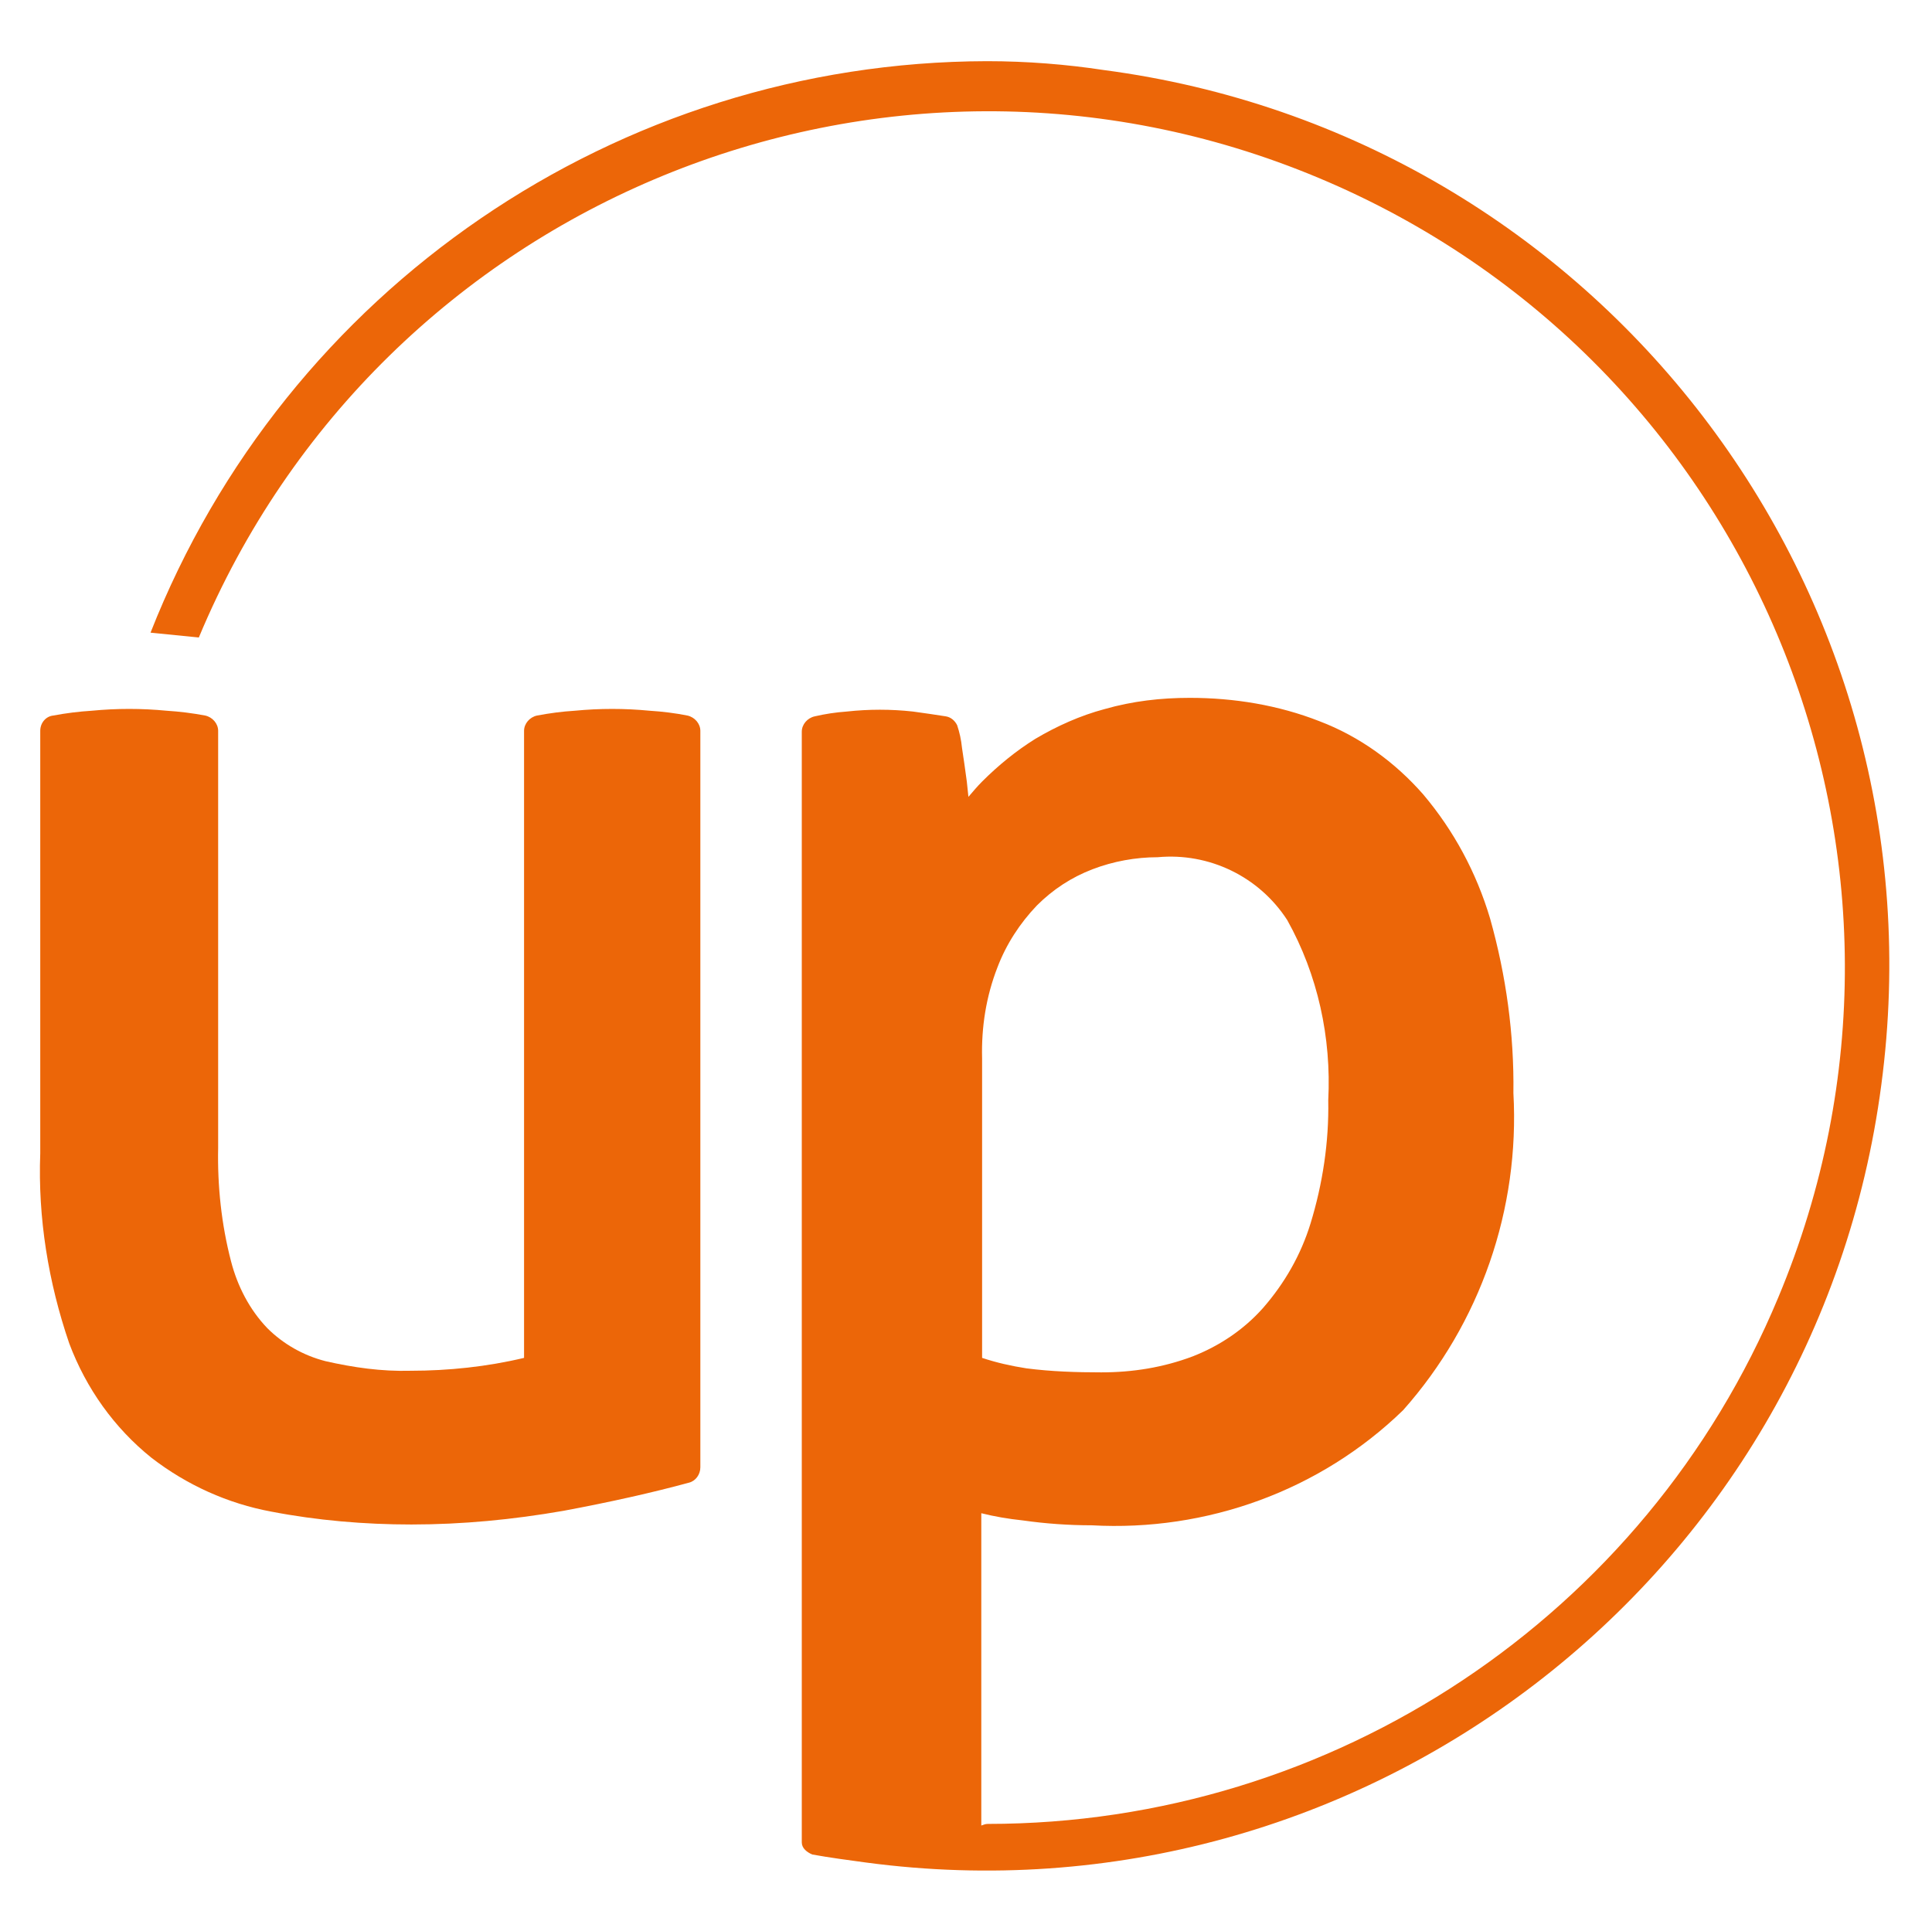
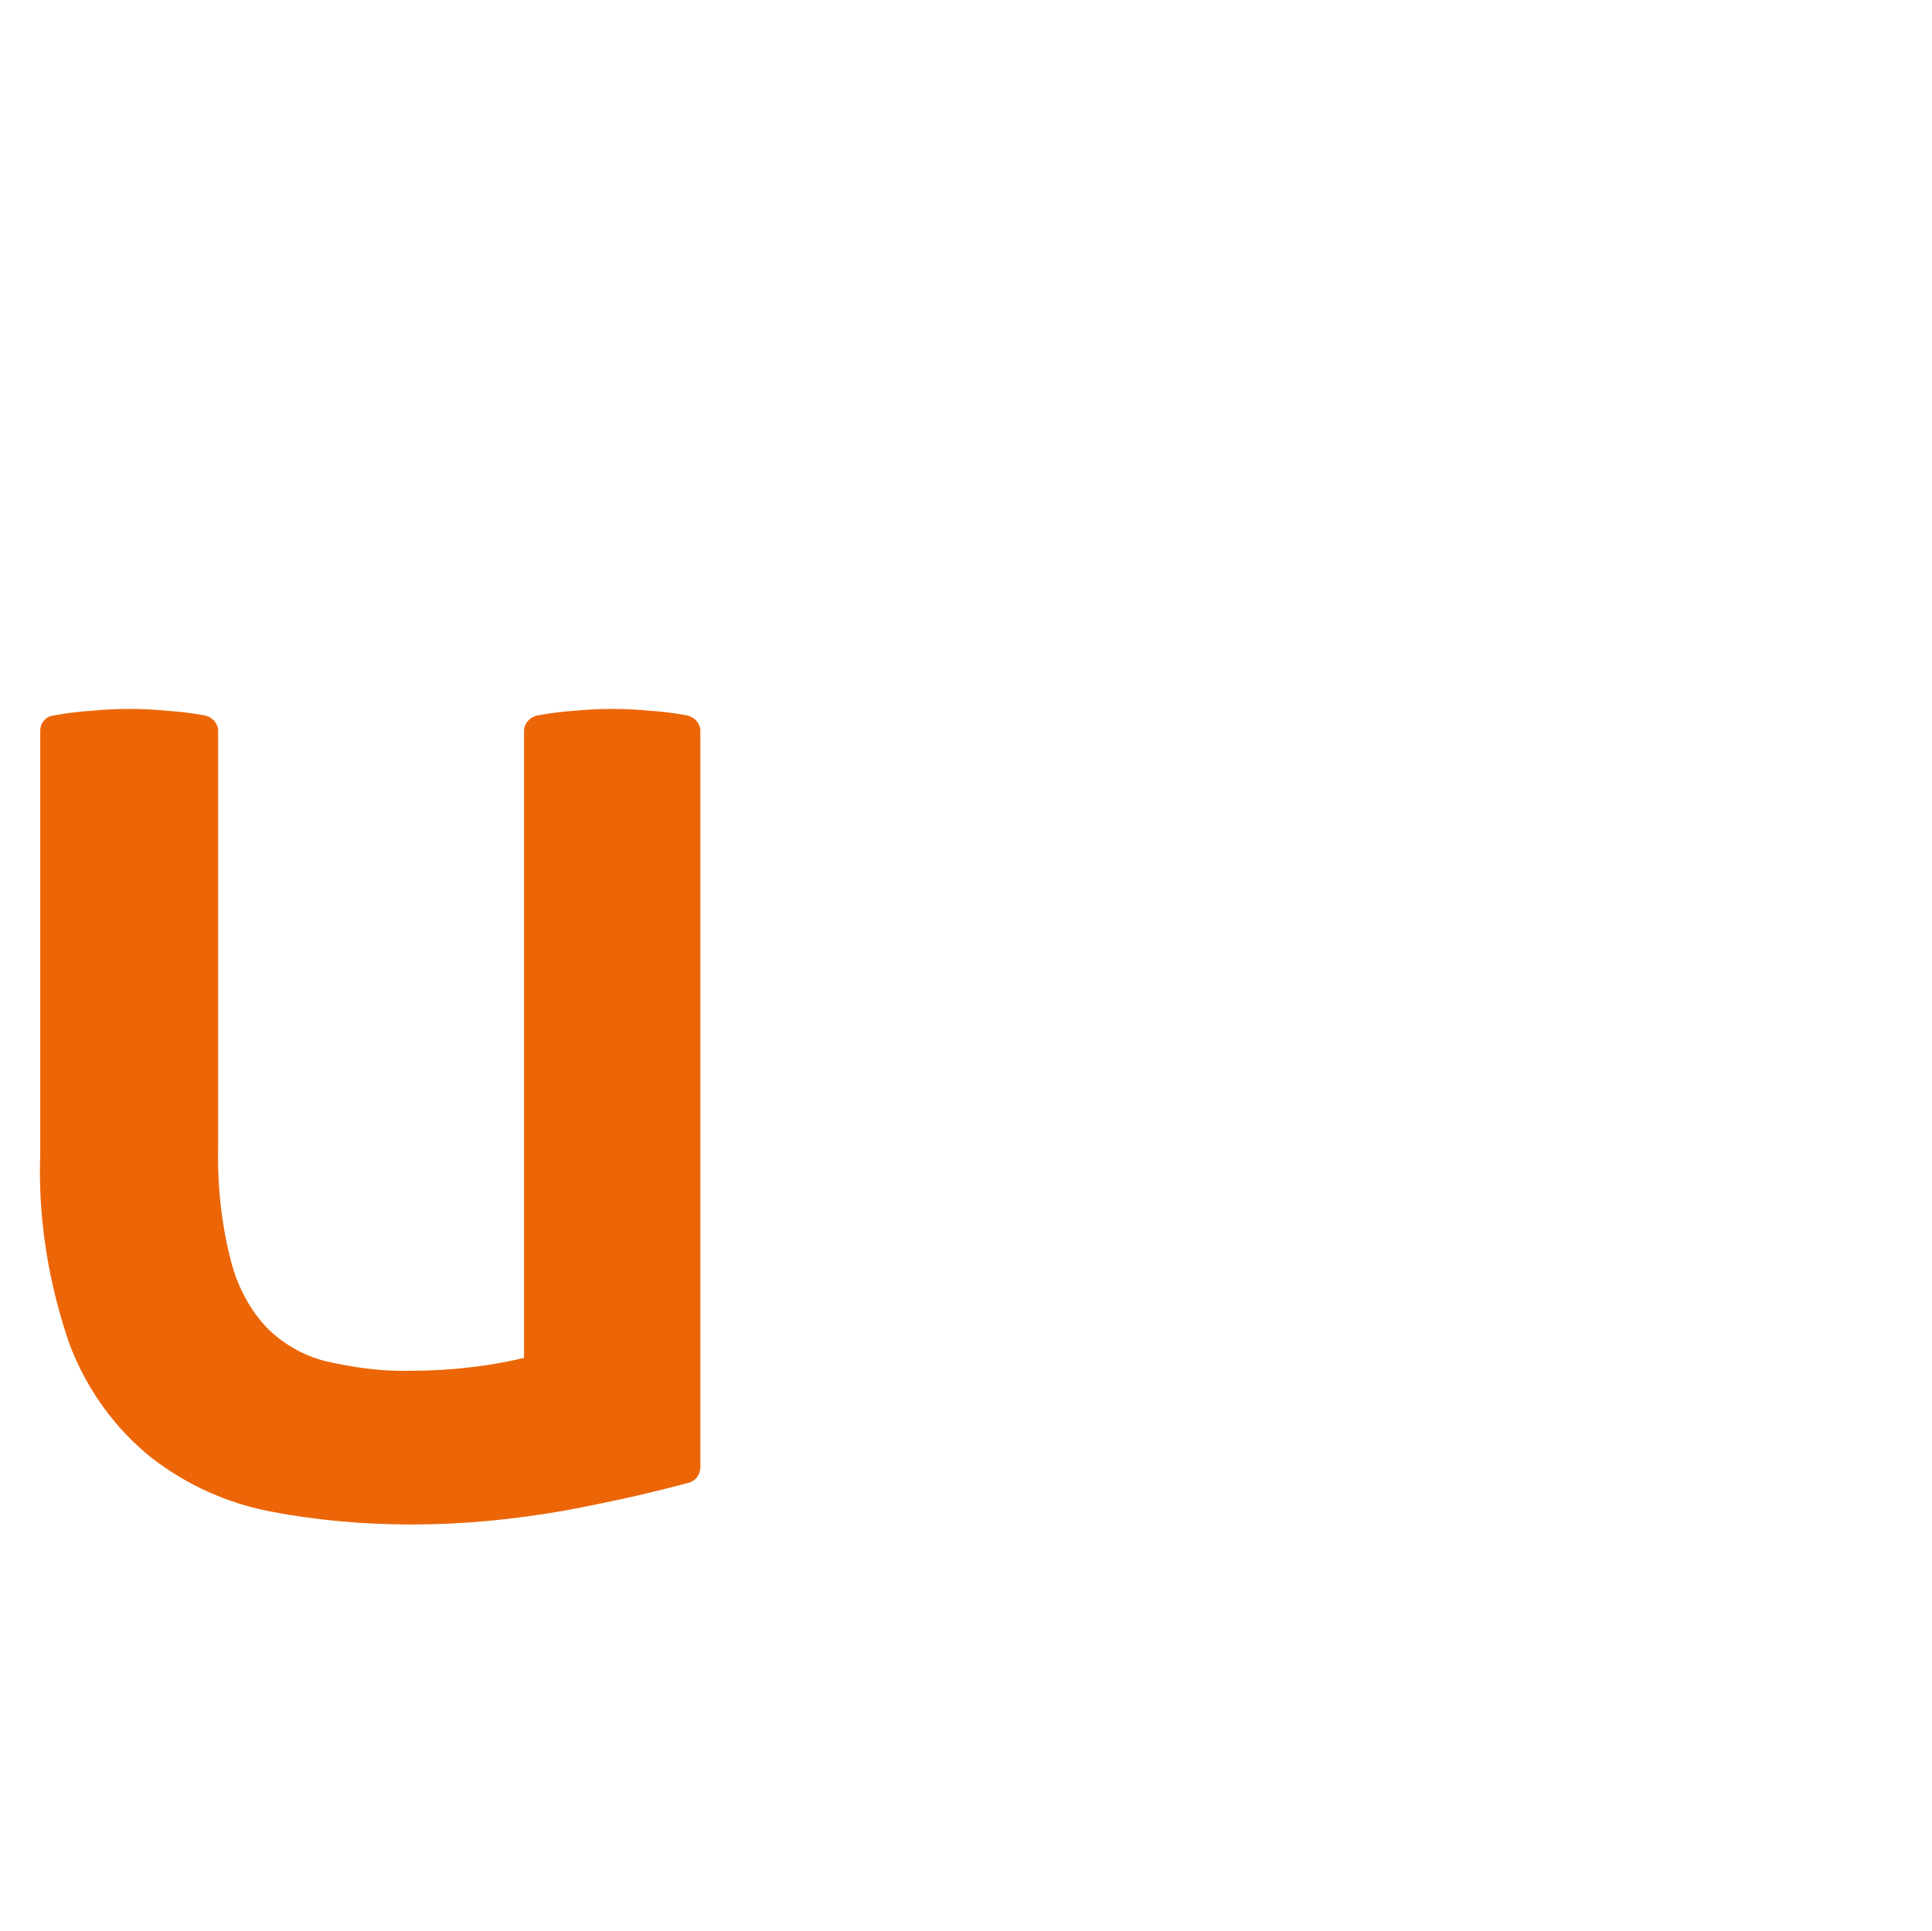
<svg xmlns="http://www.w3.org/2000/svg" version="1.1" id="Camada_1" x="0px" y="0px" viewBox="0 0 240 239.9" style="enable-background:new 0 0 240 239.9;" xml:space="preserve">
  <style type="text/css">
	.st0{fill:#EC6608;}
</style>
  <g>
    <path class="st0" d="M80.7,88.3c-3.1-0.3-6.2-0.3-9.3,0c-1.6,0.1-3.1,0.3-4.7,0.6c-0.9,0.2-1.6,1-1.6,1.9v77.9   c-4.6,1.1-9.4,1.6-14.1,1.6c-3.6,0.1-7.1-0.4-10.6-1.2c-2.7-0.7-5.2-2.1-7.2-4.1c-2.2-2.3-3.7-5.2-4.5-8.3   c-1.2-4.6-1.7-9.4-1.6-14.1V90.8c0-0.9-0.7-1.7-1.6-1.9c-1.6-0.3-3.2-0.5-4.8-0.6c-3.1-0.3-6.2-0.3-9.3,0c-1.6,0.1-3.2,0.3-4.8,0.6   C5.7,89,5,89.8,5,90.8v52.5c-0.3,8,1,16,3.6,23.6c2.1,5.6,5.6,10.5,10.2,14.2c4.4,3.4,9.5,5.7,14.9,6.7c5.7,1.1,11.6,1.6,17.4,1.6   c6.3,0,12.6-0.6,18.9-1.7c5.9-1.1,11.2-2.3,15.6-3.5c0.8-0.2,1.4-1,1.4-1.9V90.8c0-0.9-0.7-1.7-1.6-1.9   C83.9,88.6,82.3,88.4,80.7,88.3z" />
-     <path class="st0" d="M122.6,7.6c-45.9,0.1-87.1,28.3-103.9,71l6,0.6C47.3,25,109.6-0.6,163.8,22.1s79.8,84.9,57.1,139.1   c-16.5,39.6-55.3,65.4-98.2,65.4c-0.3,0-0.5,0.1-0.8,0.2V188c1.6,0.4,3.3,0.7,5.2,0.9c2.8,0.4,5.7,0.6,8.5,0.6   c14.3,0.8,28.4-4.3,38.7-14.3c9.6-10.8,14.5-25,13.7-39.4c0.1-7.3-0.9-14.6-2.9-21.7c-1.7-5.7-4.5-10.9-8.3-15.4   c-3.5-4-7.9-7.2-12.9-9.1c-5.1-2-10.6-2.9-16.1-2.9c-3.6,0-7.1,0.4-10.6,1.4c-3,0.8-5.9,2.1-8.6,3.7c-2.4,1.5-4.6,3.3-6.6,5.3   c-0.6,0.6-1.1,1.2-1.7,1.9l-0.2-1.9c-0.2-1.5-0.4-2.9-0.6-4.2c-0.1-1-0.3-1.9-0.6-2.8c-0.3-0.6-0.8-1-1.4-1.1   c-1.3-0.2-2.6-0.4-4.1-0.6c-2.7-0.3-5.5-0.3-8.2,0c-1.4,0.1-2.7,0.3-4,0.6c-0.9,0.2-1.6,1-1.6,1.9v138c0,0.7,0.6,1.2,1.3,1.5   c2.2,0.4,4.5,0.7,6.7,1c61.5,8.2,118-35.1,126.1-96.6c8.2-61.5-35.1-118-96.6-126.1C132.5,8,127.6,7.6,122.6,7.6z M122,131.5   c-0.1-3.9,0.5-7.7,1.9-11.3c1.1-2.9,2.8-5.5,4.9-7.7c2-2,4.3-3.5,6.9-4.5c2.6-1,5.4-1.5,8.1-1.5c6.4-0.6,12.6,2.4,16.1,7.8   c3.8,6.8,5.5,14.6,5.1,22.4c0.1,5.2-0.7,10.4-2.2,15.3c-1.2,3.9-3.2,7.4-5.9,10.5c-2.4,2.7-5.4,4.7-8.7,6c-3.7,1.4-7.5,2-11.4,2   c-3.1,0-6.2-0.1-9.3-0.5c-1.9-0.3-3.7-0.7-5.5-1.3V131.5z" />
  </g>
</svg>